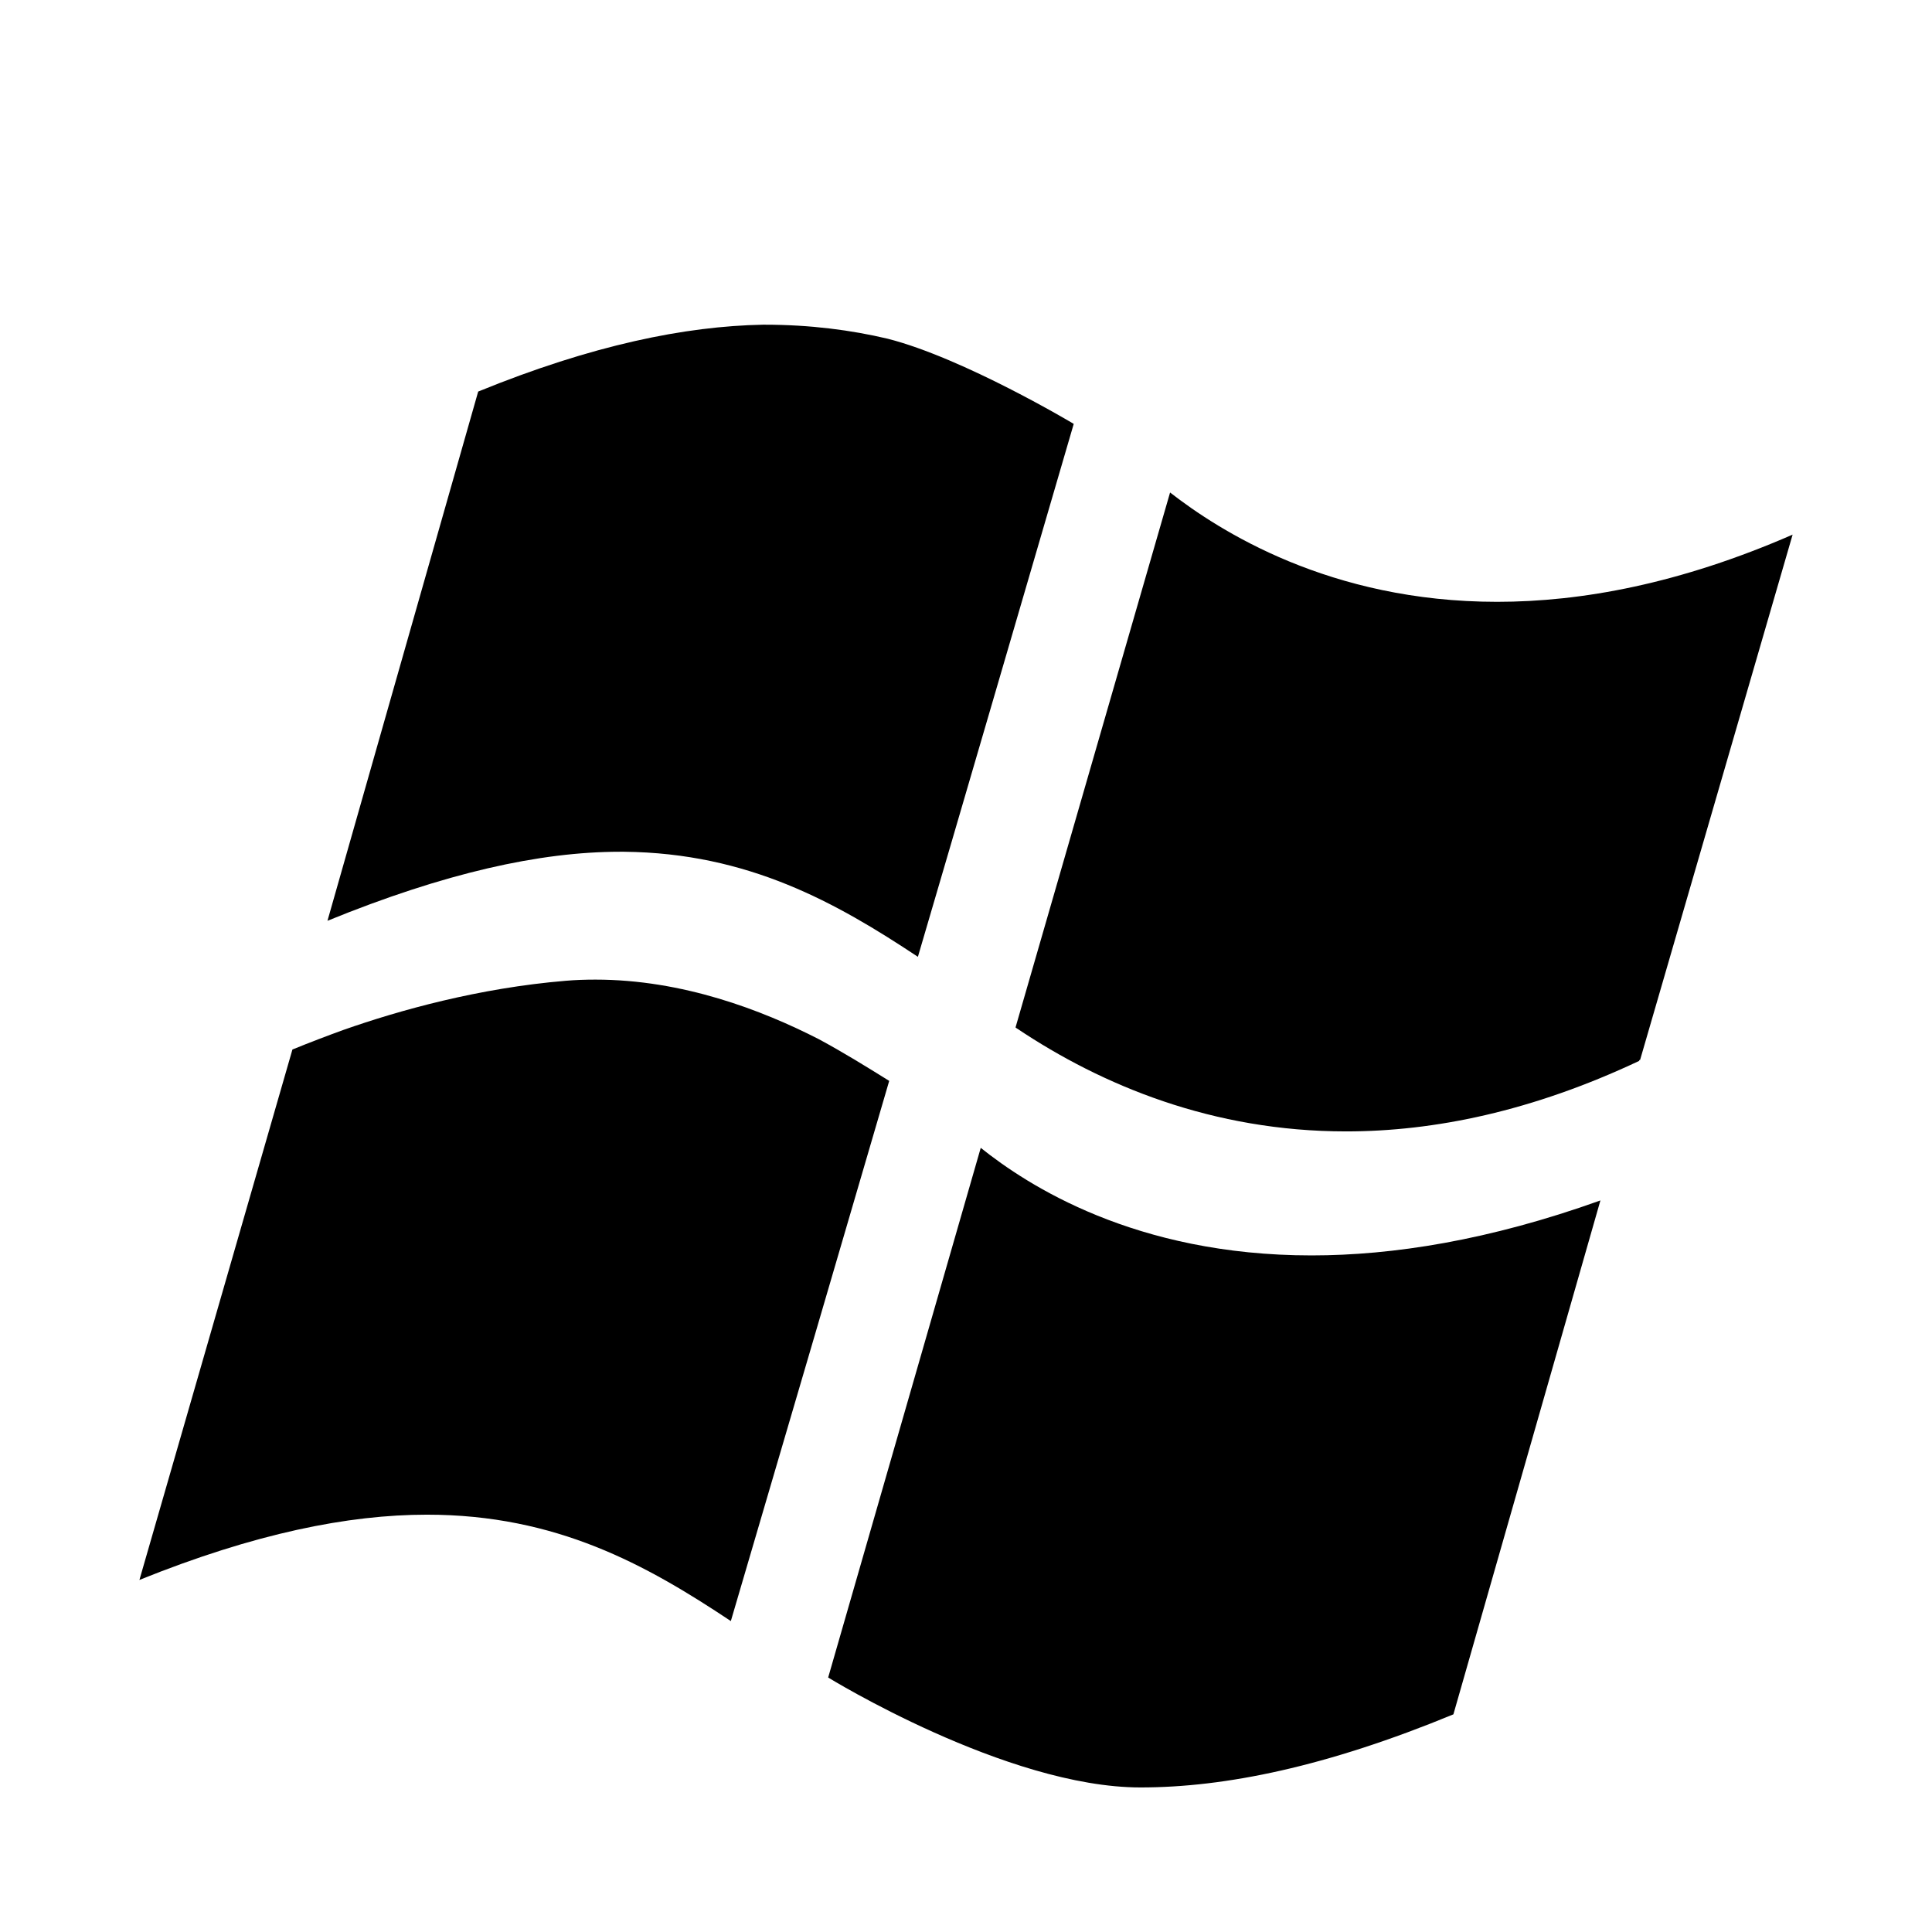
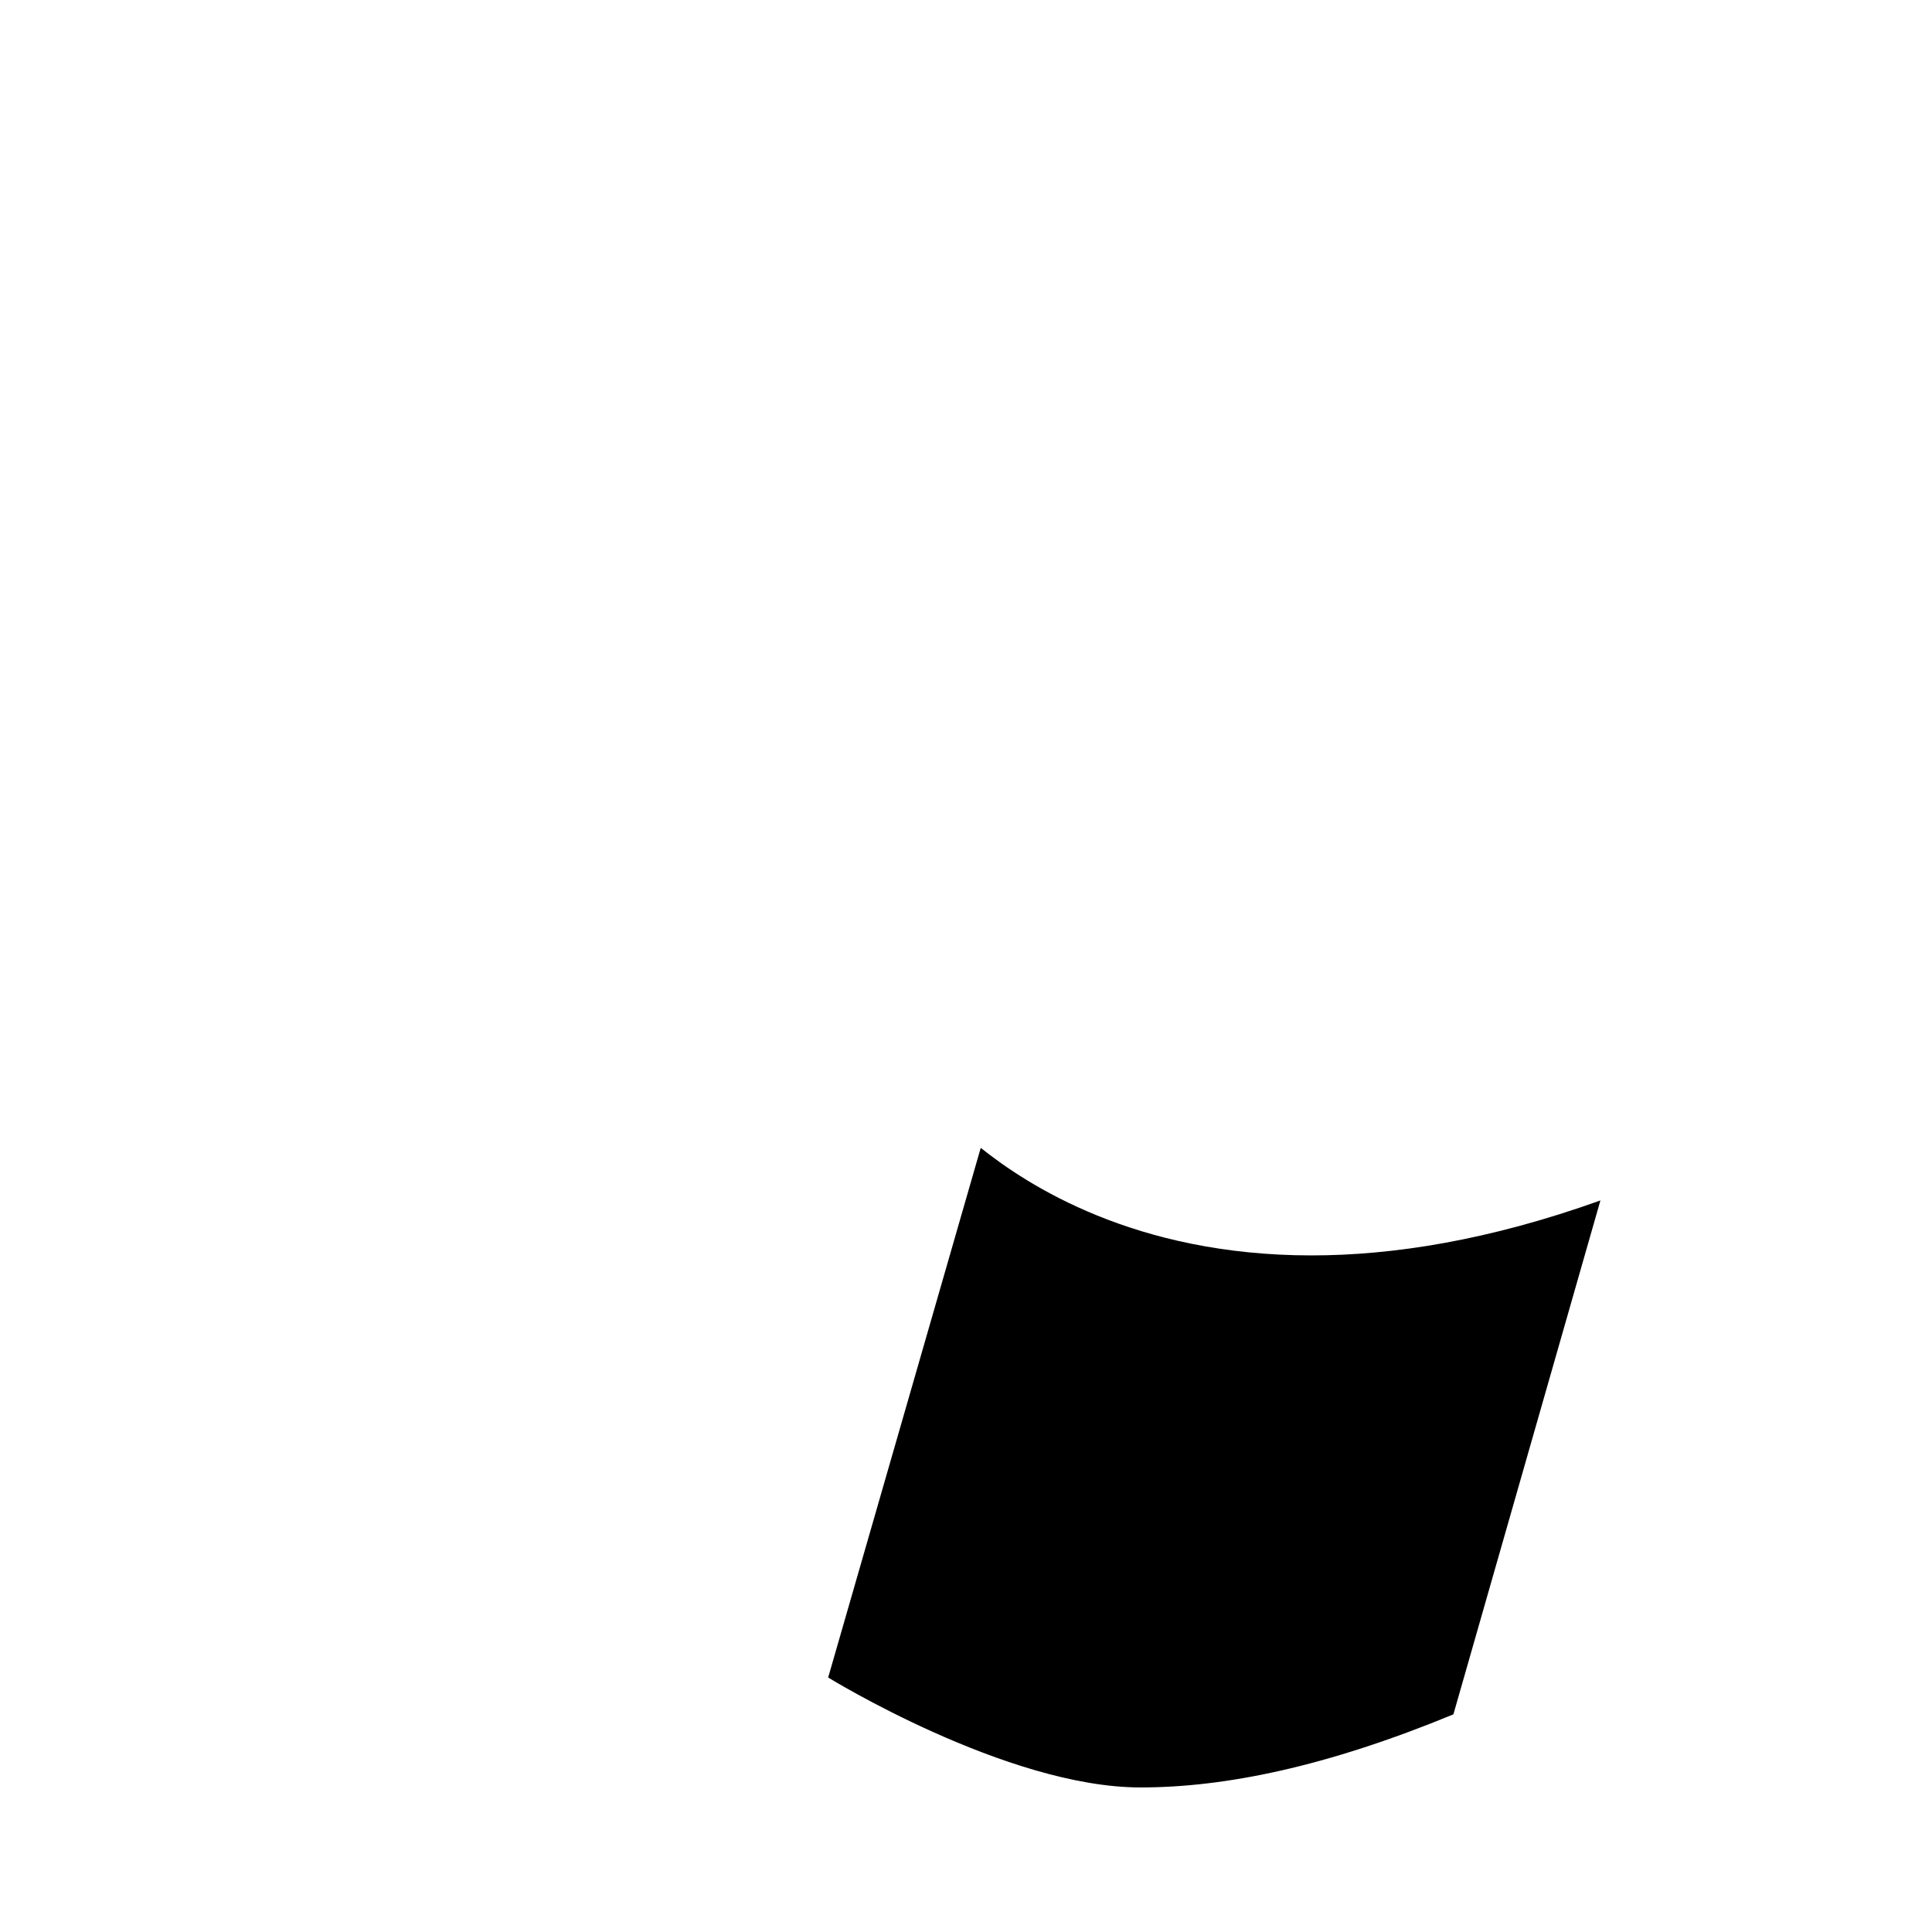
<svg xmlns="http://www.w3.org/2000/svg" xmlns:xlink="http://www.w3.org/1999/xlink" enable-background="new 0 0 56.693 56.693" height="56.693px" id="Layer_1" version="1.1" viewBox="0 0 56.693 56.693" width="56.693px" xml:space="preserve">
  <g>
    <g>
      <g>
        <defs>
-           <path d="M21.446,47.569c-2.485-1.655-5.119-3.122-8.917-3.122c-2.304,0-5.046,0.547-8.438,1.915l4.49-15.565      c0.512-0.209,1.011-0.398,1.494-0.574c1.638-0.576,3.97-1.23,6.529-1.443c0.292-0.025,0.58-0.034,0.87-0.034      c2.553,0,4.883,0.892,6.555,1.749c0.717,0.386,1.393,0.805,2.064,1.223C25.501,33.752,22.368,44.444,21.446,47.569" id="SVGID_1_" />
-         </defs>
+           </defs>
        <use overflow="visible" xlink:href="#SVGID_1_" />
        <clipPath id="SVGID_2_">
          <use overflow="visible" xlink:href="#SVGID_1_" />
        </clipPath>
      </g>
    </g>
    <g>
      <g>
        <defs>
          <path d="M33.466,52.451c-3.93,0-9.17-3.229-9.164-3.226l4.477-15.542c1.363,1.088,4.518,3.156,9.707,3.156      c2.383,0,5.203-0.44,8.477-1.613l-4.314,15.08C38.927,51.842,35.954,52.451,33.466,52.451" id="SVGID_3_" />
        </defs>
        <use overflow="visible" xlink:href="#SVGID_3_" />
        <clipPath id="SVGID_4_">
          <use overflow="visible" xlink:href="#SVGID_3_" />
        </clipPath>
      </g>
    </g>
    <g>
      <g>
        <defs>
-           <path d="M31.505,12.437v0.011c-0.922,3.157-3.652,12.514-4.57,15.629 M26.935,28.077      c-2.4-1.592-4.98-3.046-8.621-3.083c-0.04,0-0.079,0-0.121,0c-2.348,0-5.141,0.622-8.584,2.026l4.423-15.53      c3.352-1.368,6.078-1.918,8.354-1.962c0.016,0,0.033,0,0.051,0c1.338,0,2.545,0.159,3.613,0.412      c2.238,0.571,5.455,2.497,5.455,2.497" id="SVGID_5_" />
-         </defs>
+           </defs>
        <use overflow="visible" xlink:href="#SVGID_5_" />
        <clipPath id="SVGID_6_">
          <use overflow="visible" xlink:href="#SVGID_5_" />
        </clipPath>
      </g>
    </g>
    <g>
      <g>
        <defs>
-           <path d="M39.499,33.2c-3.912,0-7.158-1.349-9.652-3.017c-0.016-0.01-0.035-0.021-0.047-0.034l4.535-15.697      c1.436,1.116,4.678,3.208,9.596,3.208c2.475,0,5.367-0.529,8.672-1.972L48.128,31.1c-0.012,0.004-0.021,0.01-0.027,0.01      c0,0.006,0,0.016,0,0.021C44.96,32.611,42.085,33.2,39.499,33.2" id="SVGID_7_" />
-         </defs>
+           </defs>
        <use overflow="visible" xlink:href="#SVGID_7_" />
        <clipPath id="SVGID_8_">
          <use overflow="visible" xlink:href="#SVGID_7_" />
        </clipPath>
      </g>
    </g>
  </g>
</svg>